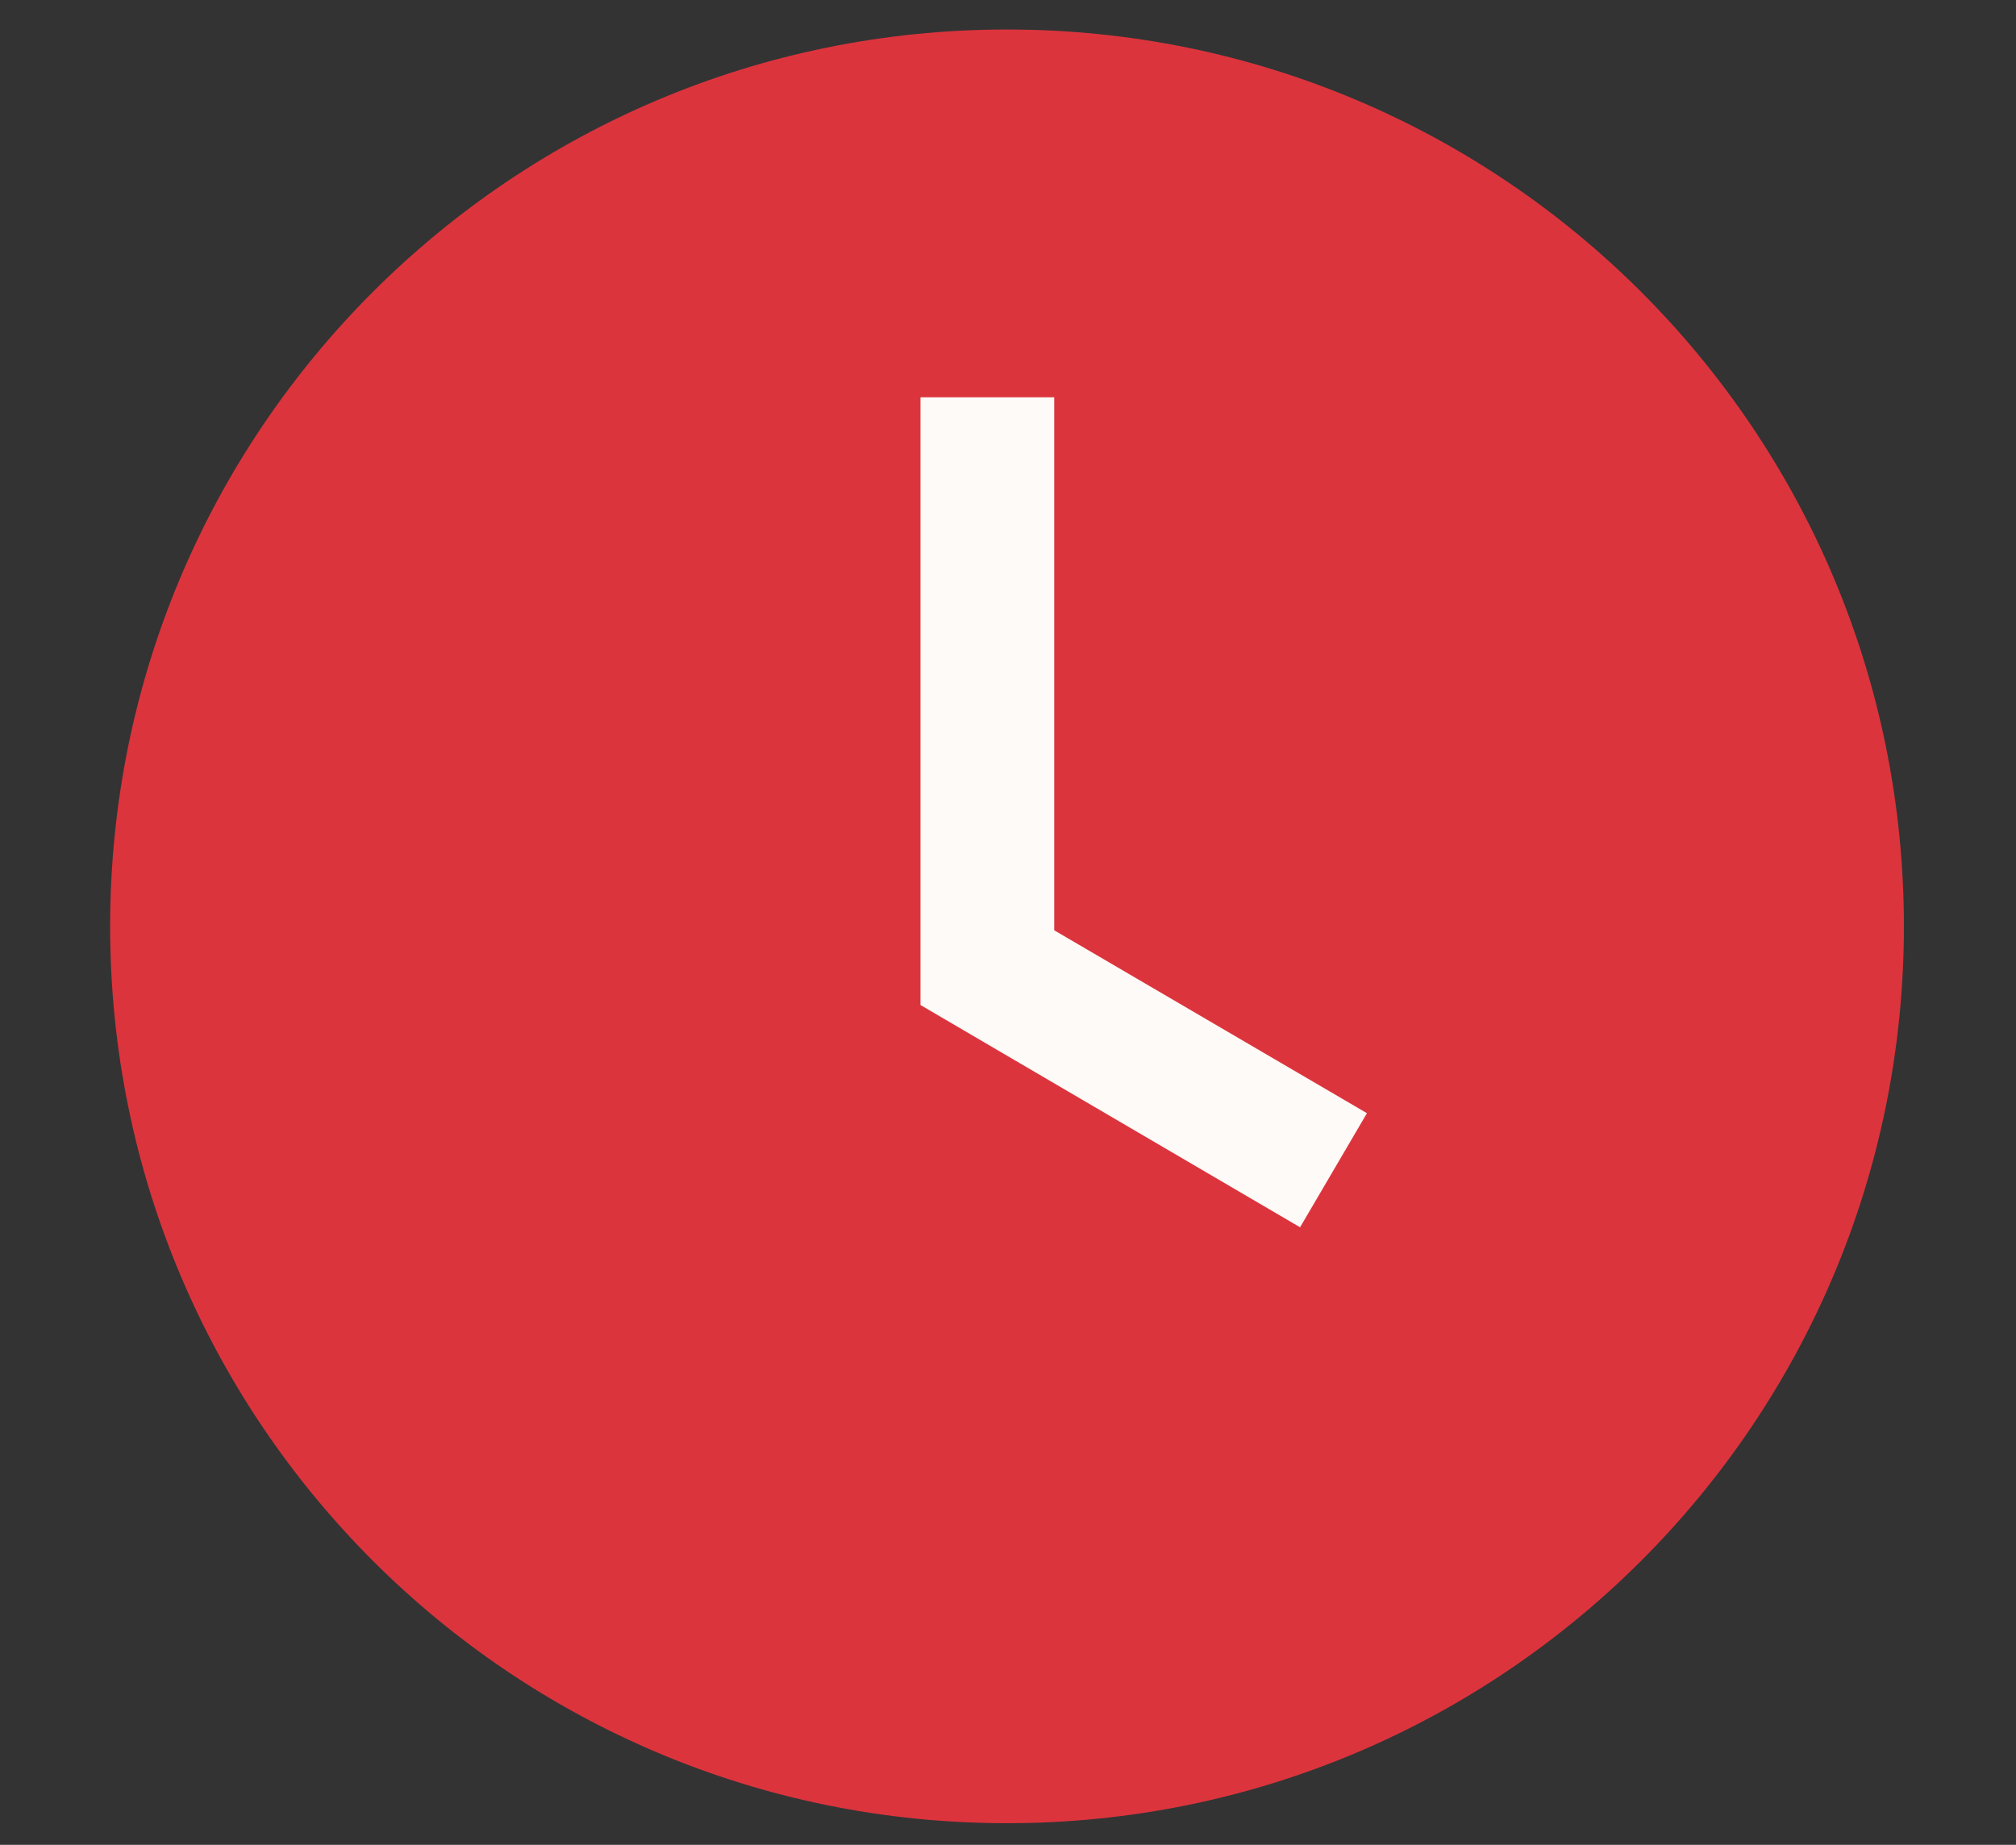
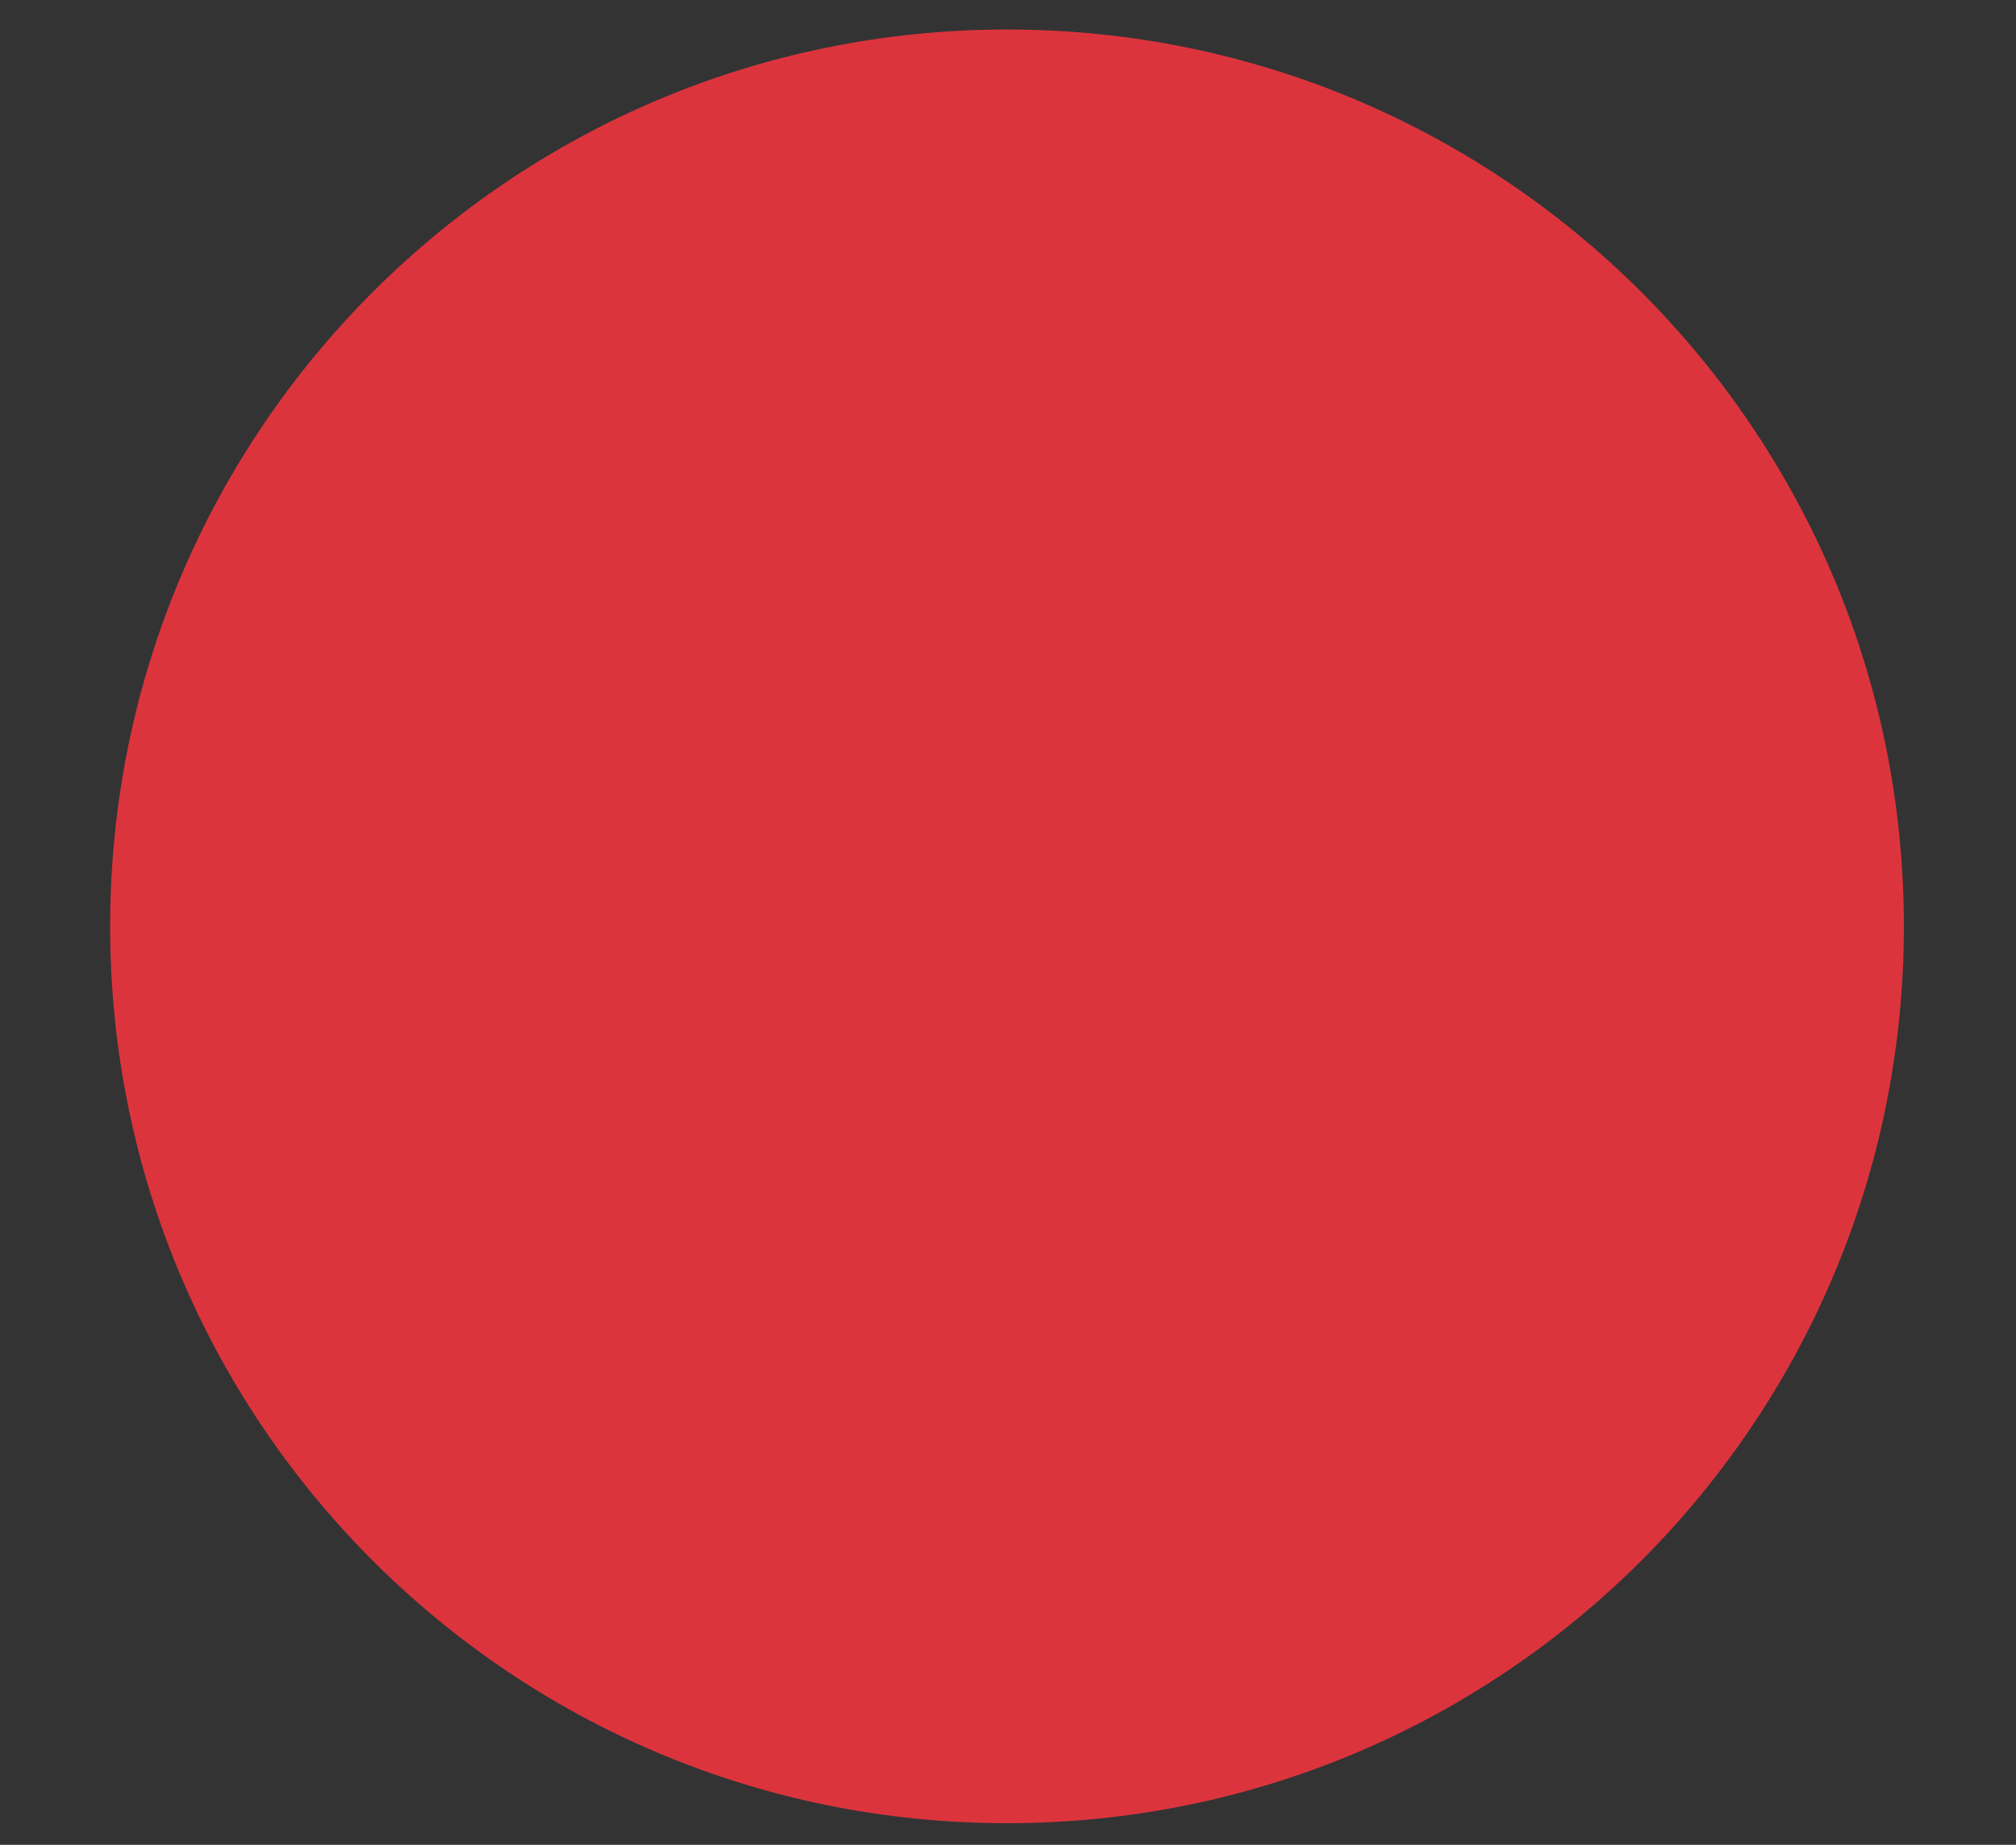
<svg xmlns="http://www.w3.org/2000/svg" version="1.1" viewBox="0 0 102.5 93.8">
  <rect x="0" y="0" width="102.5" height="93.8" fill="#333333" stroke="none" />
  <defs>
    <style>
      .cls-1 {
        fill: #dc343d;
      }

      .cls-2 {
        fill: #fdfaf7;
      }
    </style>
  </defs>
  <g>
    <g id="Layer_1">
      <path class="cls-1" d="M51.2,92.7c25.2,0,45.6-20.4,45.6-45.6S76.4,1.5,51.2,1.5,5.6,21.9,5.6,47.1s20.4,45.6,45.6,45.6" />
-       <polygon class="cls-2" points="66.1 62.4 46.8 51.1 46.8 20.2 53.6 20.2 53.6 47.3 69.5 56.6 66.1 62.4" />
    </g>
  </g>
</svg>